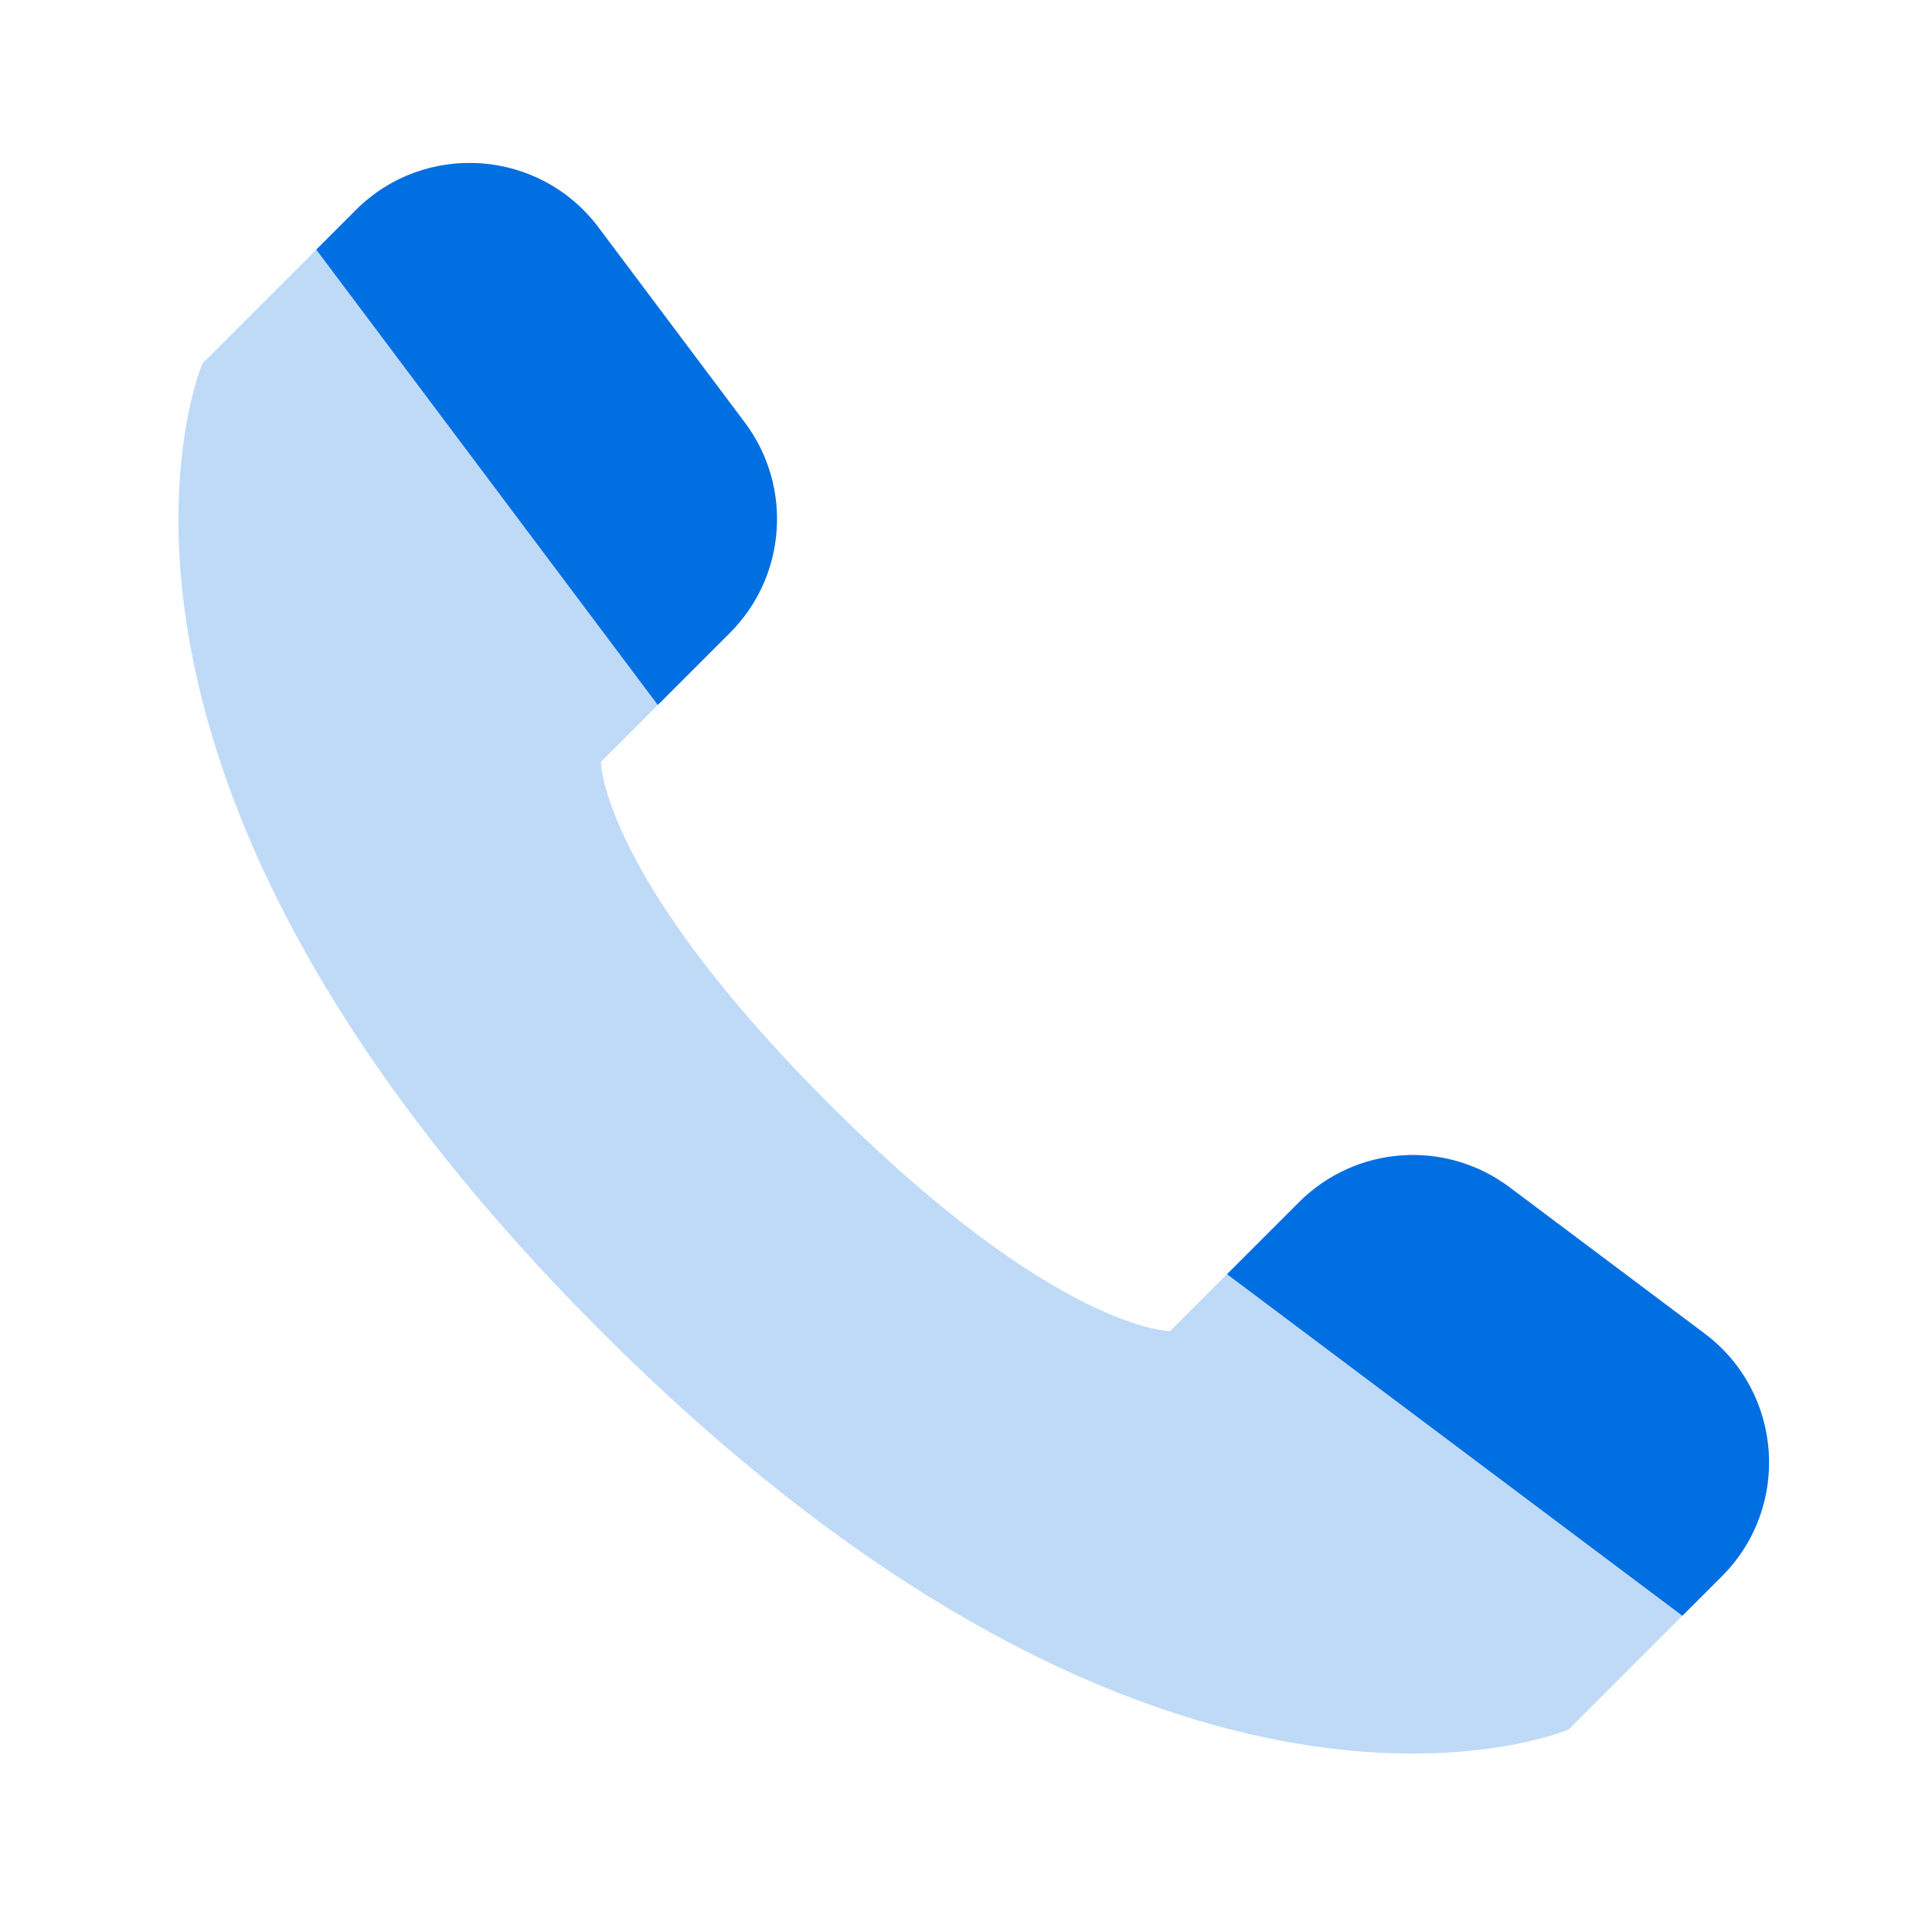
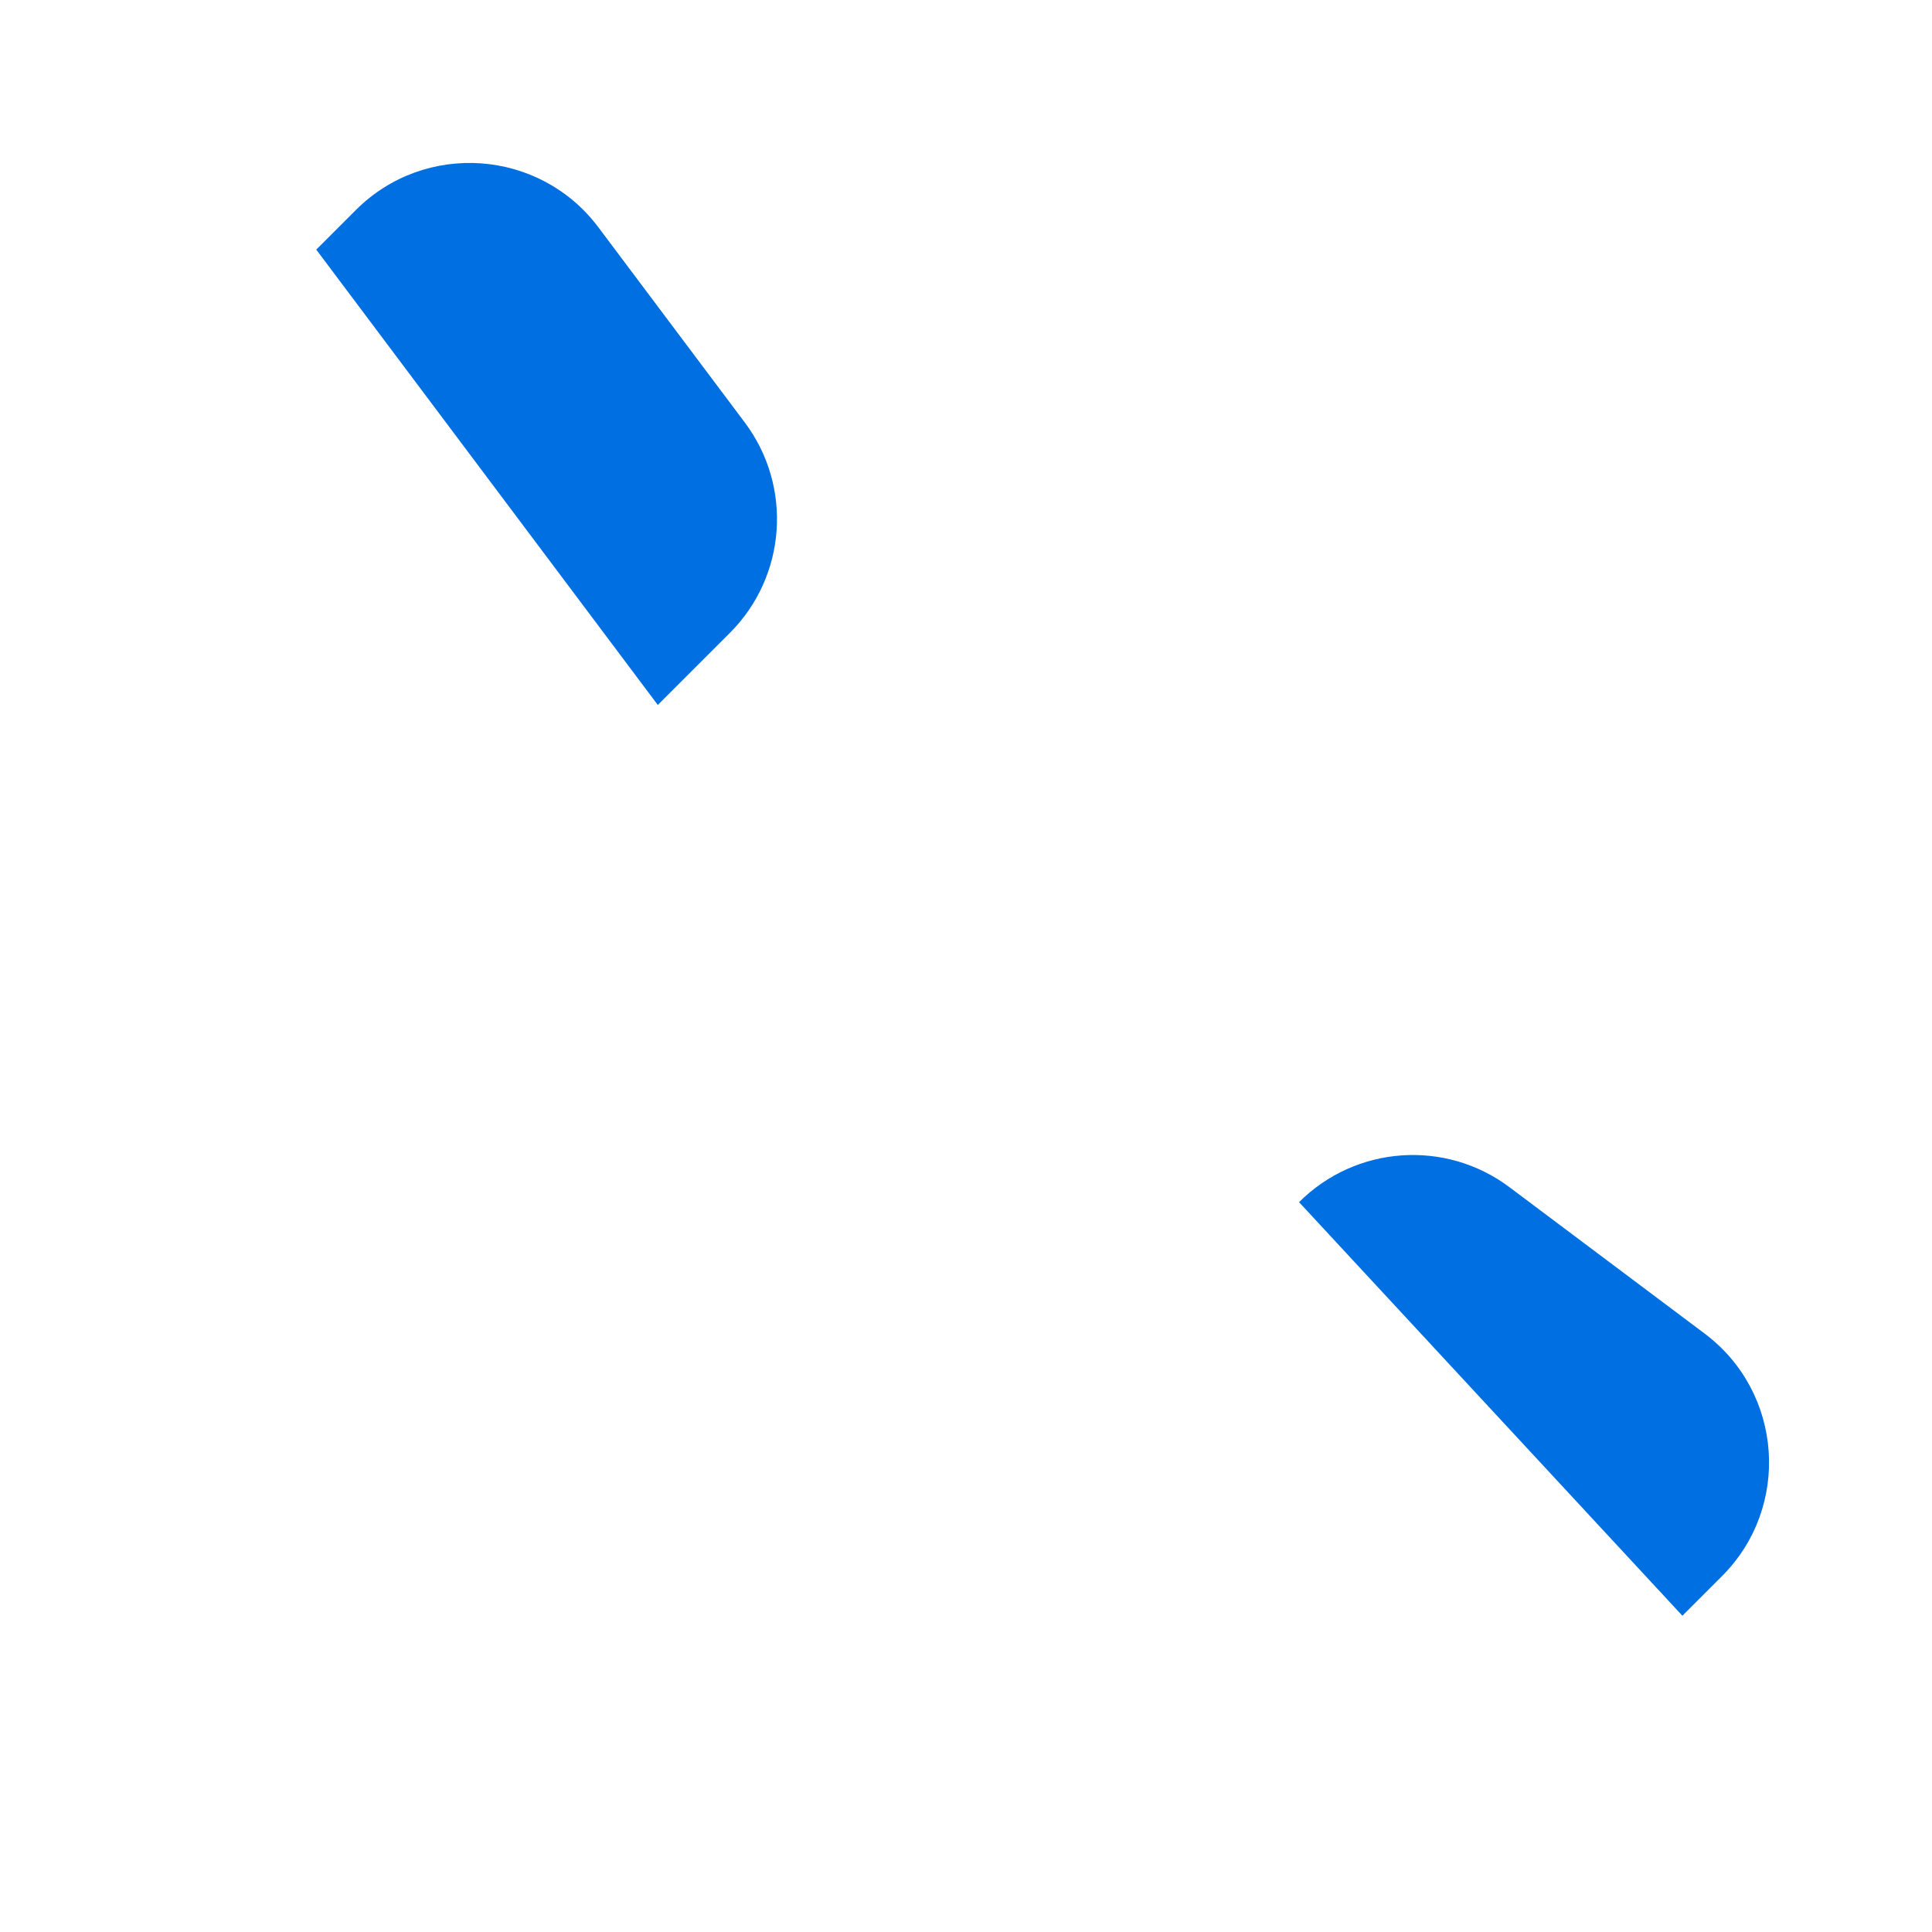
<svg xmlns="http://www.w3.org/2000/svg" width="46" height="46" viewBox="0 0 46 46" fill="none">
  <g clip-path="url(#clip0_1885_34181)">
-     <path opacity="0.25" d="M40.998 37.529L37.347 41.18C37.347 41.18 27.86 45.246 14.307 31.693C0.754 18.14 4.82 8.653 4.82 8.653L8.471 5.002C10.12 3.353 12.849 3.547 14.248 5.413L17.733 10.059C18.878 11.586 18.726 13.721 17.377 15.07L14.307 18.14C14.307 18.14 14.307 20.851 19.728 26.272C25.149 31.693 27.86 31.693 27.86 31.693L30.93 28.623C32.279 27.274 34.414 27.122 35.941 28.267L40.587 31.752C42.454 33.151 42.647 35.88 40.998 37.529Z" fill="#006FE1" />
    <path d="M8.471 5.002L7.53 5.943L15.662 16.785L17.377 15.07C18.726 13.721 18.878 11.586 17.733 10.059L14.248 5.413C12.848 3.547 10.12 3.353 8.471 5.002Z" fill="#006FE1" />
-     <path d="M40.998 37.529L40.057 38.47L29.215 30.338L30.93 28.623C32.279 27.274 34.414 27.122 35.94 28.267L40.587 31.752C42.453 33.152 42.647 35.88 40.998 37.529Z" fill="#006FE1" />
+     <path d="M40.998 37.529L40.057 38.47L30.93 28.623C32.279 27.274 34.414 27.122 35.94 28.267L40.587 31.752C42.453 33.152 42.647 35.88 40.998 37.529Z" fill="#006FE1" />
  </g>
  <defs>
    <clipPath id="clip0_1885_34181">
      <rect width="46" height="46" fill="white" />
    </clipPath>
  </defs>
</svg>